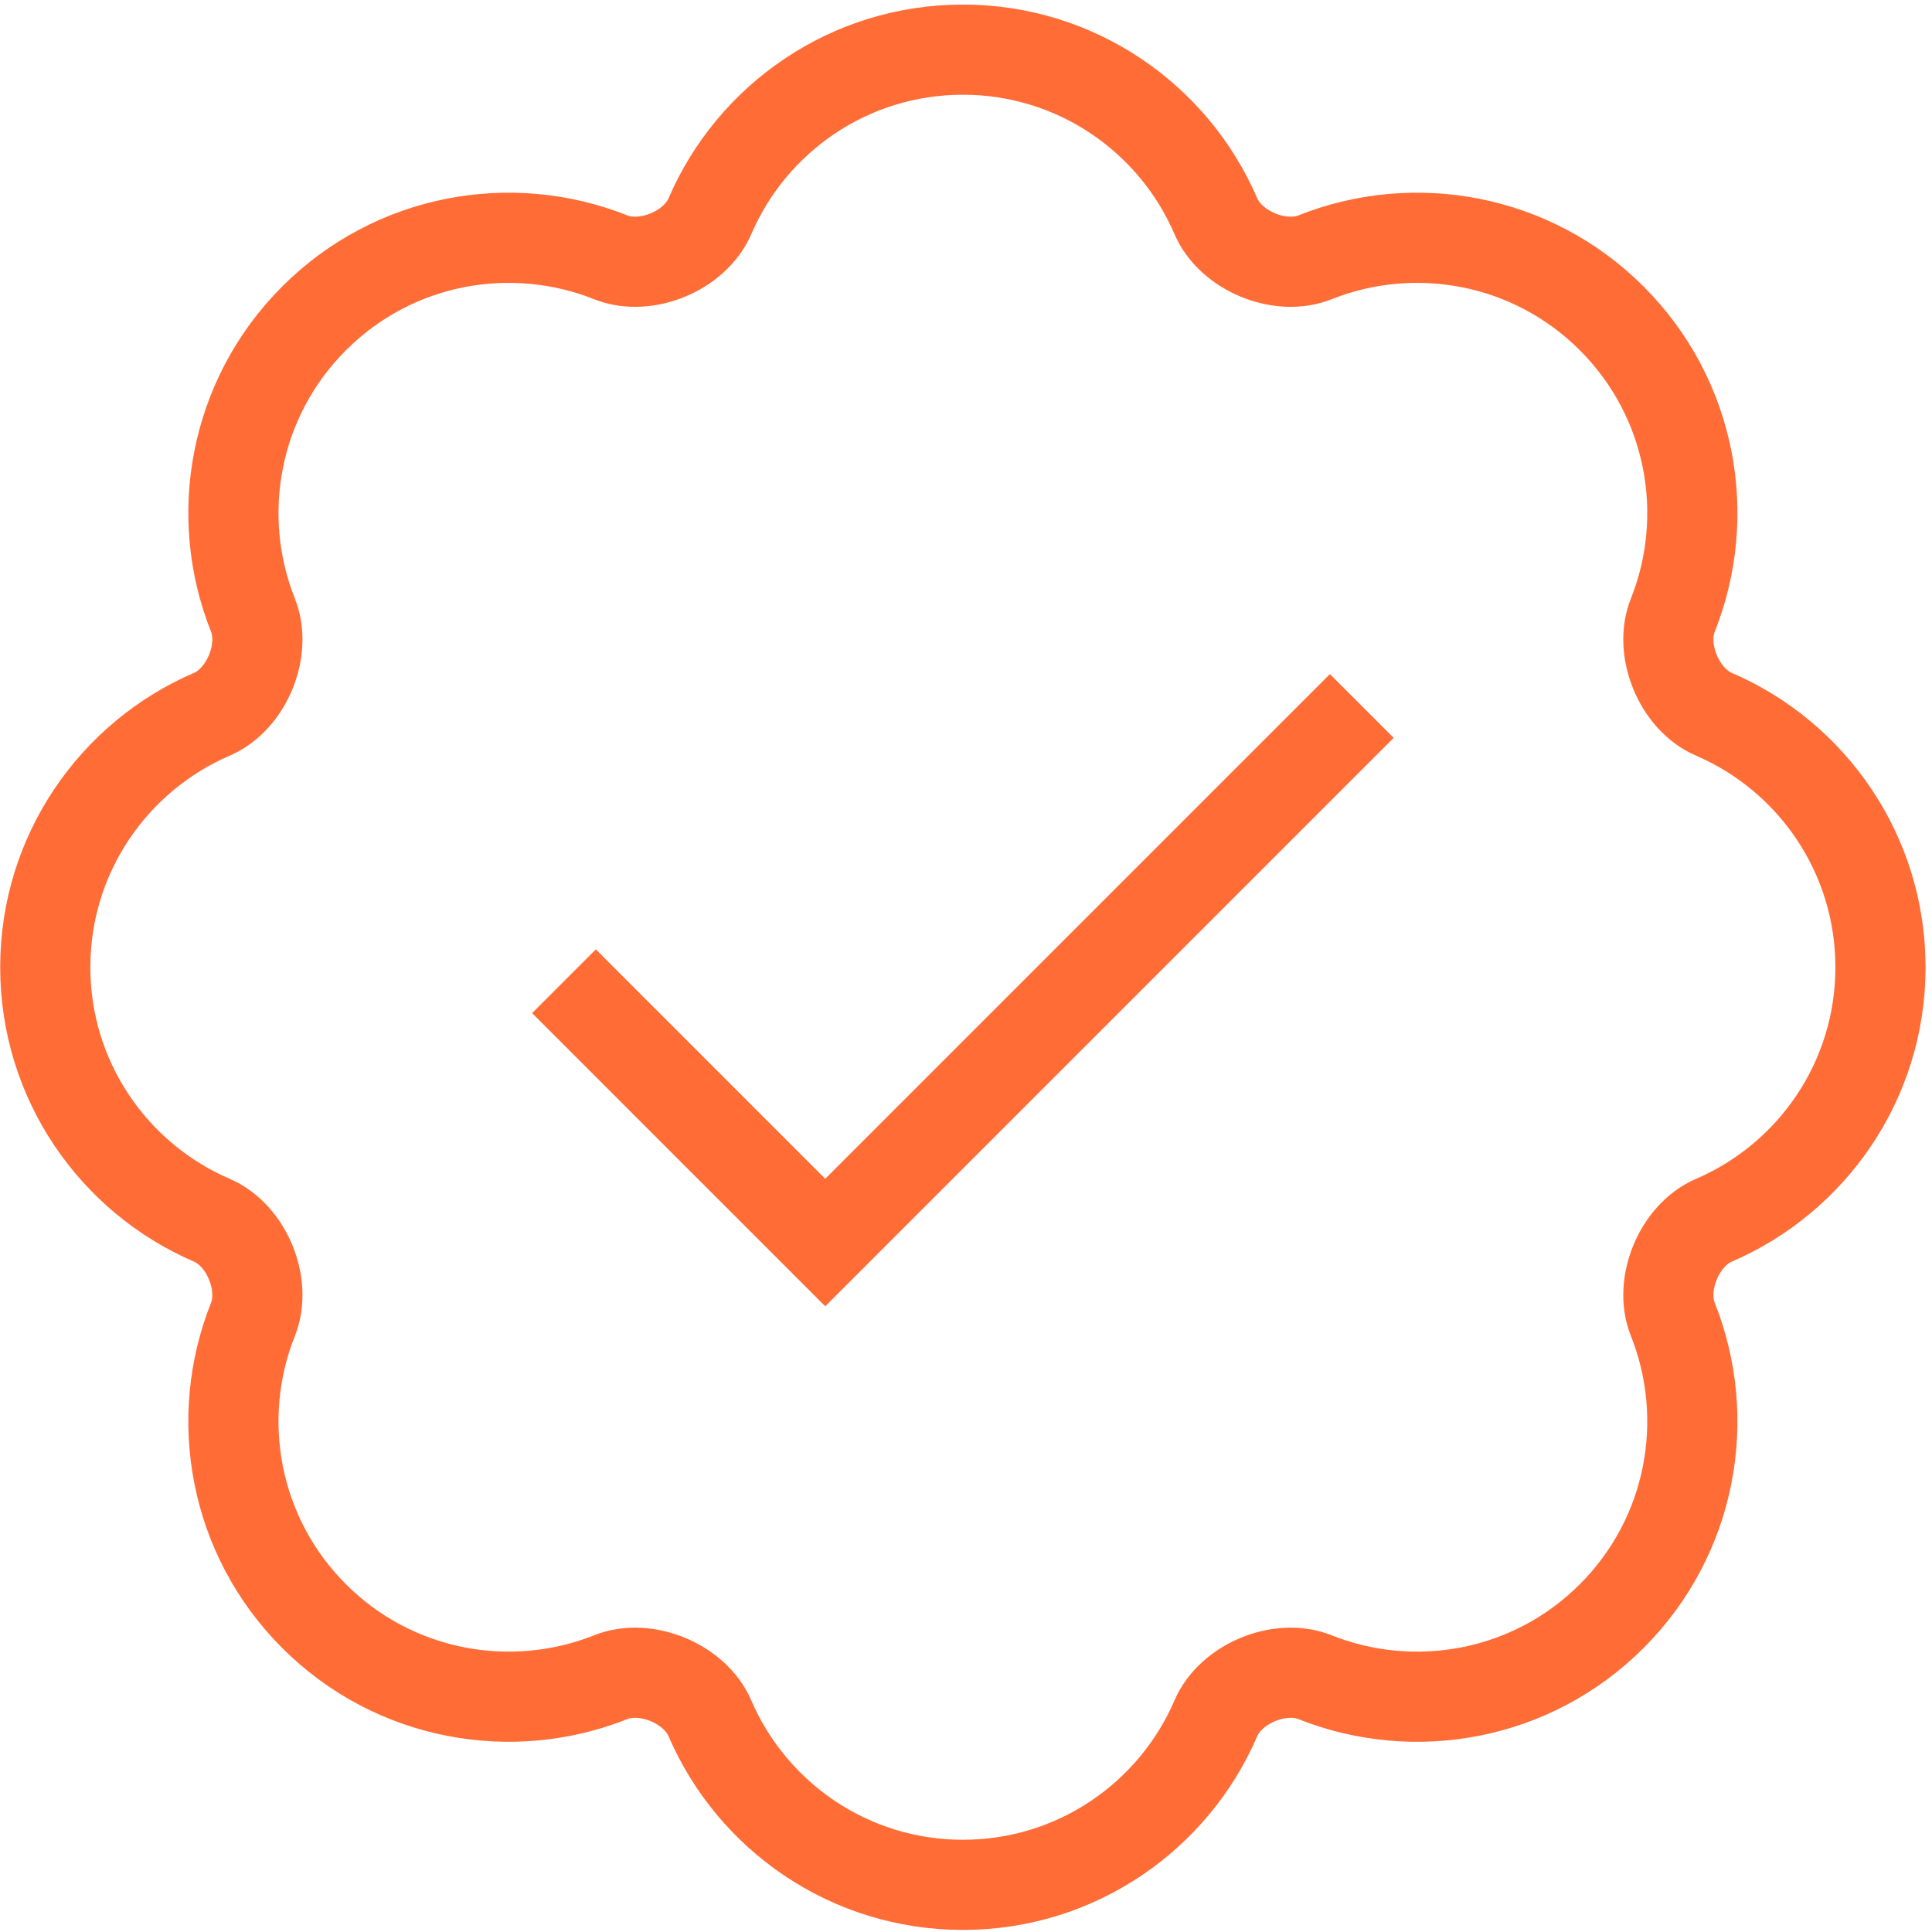
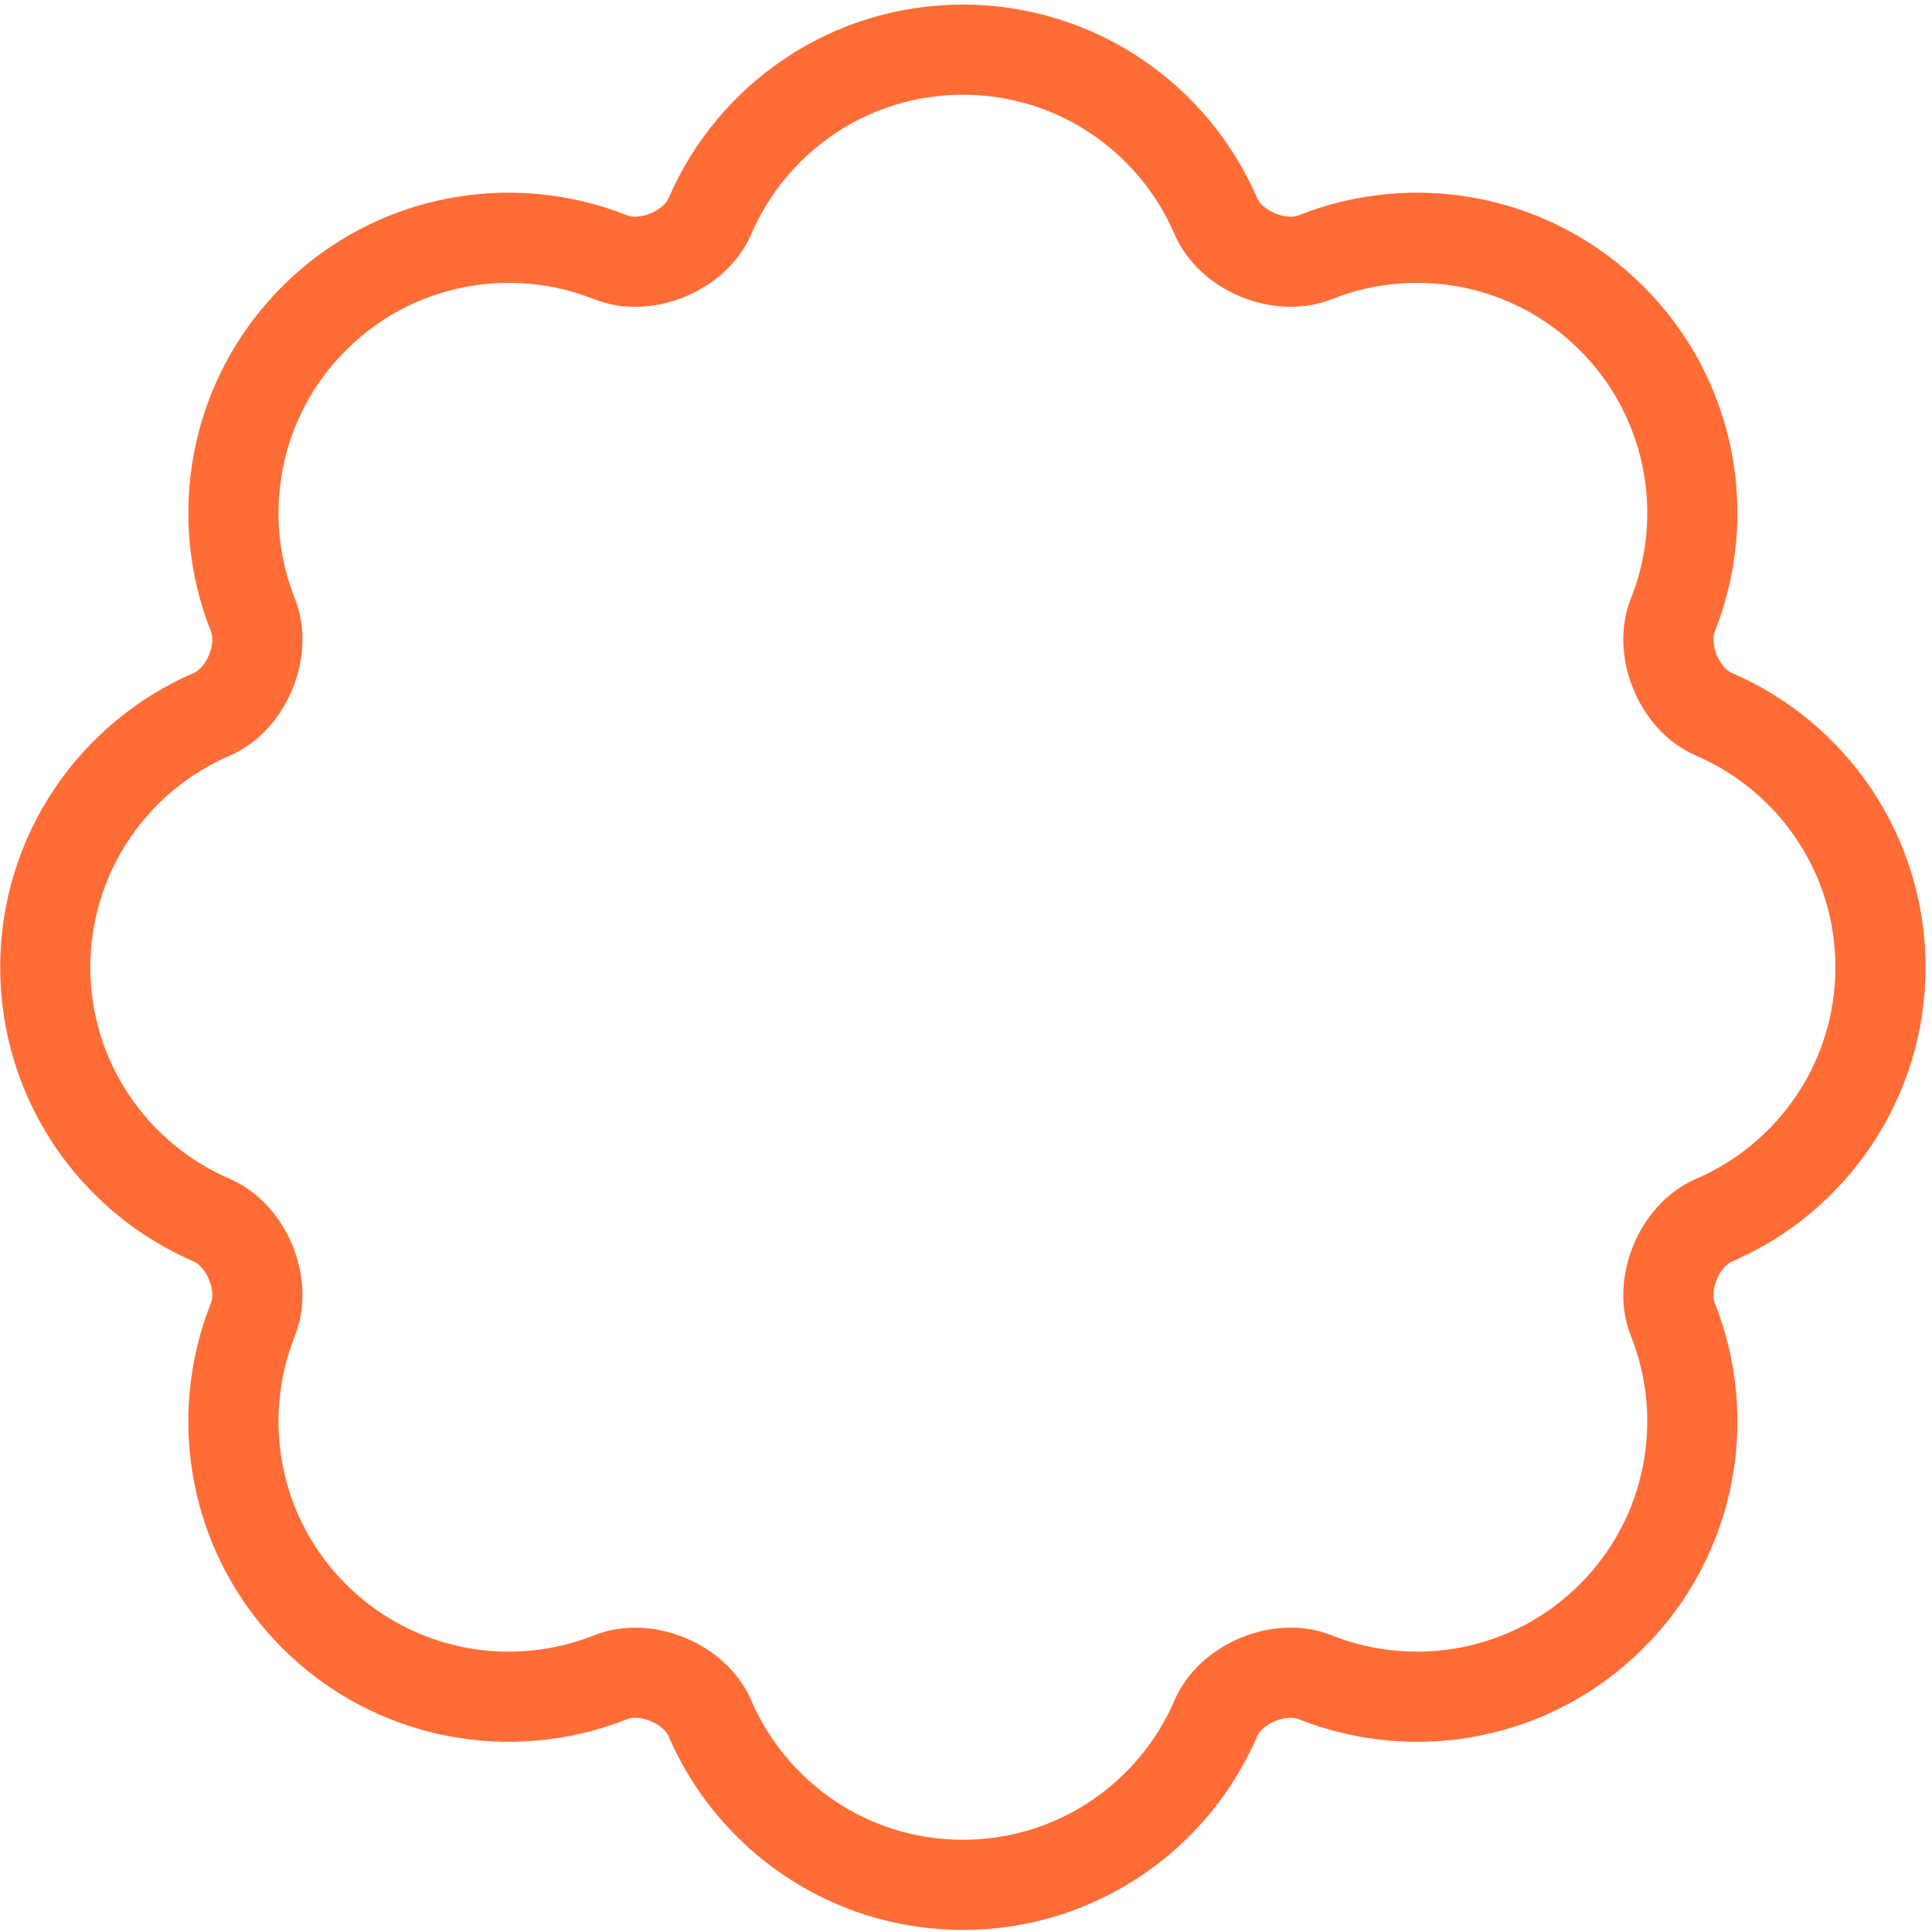
<svg xmlns="http://www.w3.org/2000/svg" version="1.1" x="0px" y="0px" viewBox="0 0 150 150" style="enable-background:new 0 0 150 150;" xml:space="preserve">
  <g id="Qualite">
    <g>
-       <path style="fill:none;stroke:#FF6C36;stroke-width:7;stroke-linecap:square;stroke-miterlimit:8;" d="M46.261,78.659    L64.071,96.47l39.183-39.183" />
      <path style="fill:none;stroke:#FF6C36;stroke-width:7;stroke-linecap:square;stroke-miterlimit:8;" d="M74.758,146.339    c8.808,0,16.371-5.327,19.643-12.935c1.156-2.689,4.977-4.272,7.696-3.188c7.694,3.066,16.809,1.485,23.037-4.743    c6.227-6.228,7.808-15.343,4.743-23.036c-1.084-2.72,0.499-6.541,3.188-7.697C140.673,91.468,146,83.905,146,75.097    s-5.327-16.37-12.935-19.643c-2.689-1.157-4.272-4.977-3.188-7.697c3.066-7.694,1.485-16.809-4.743-23.036    c-6.228-6.228-15.343-7.809-23.036-4.743c-2.72,1.084-6.541-0.499-7.697-3.188C91.128,9.182,83.565,3.855,74.758,3.855    S58.387,9.182,55.115,16.79c-1.157,2.689-4.977,4.272-7.697,3.188c-7.694-3.066-16.809-1.485-23.036,4.743    s-7.809,15.343-4.743,23.036c1.084,2.72-0.499,6.54-3.188,7.697C8.843,58.726,3.515,66.289,3.515,75.097    S8.843,91.468,16.451,94.74c2.689,1.156,4.272,4.977,3.188,7.696c-3.066,7.694-1.485,16.809,4.743,23.037    c6.228,6.227,15.343,7.808,23.036,4.743c2.72-1.084,6.54,0.499,7.697,3.188C58.387,141.012,65.95,146.339,74.758,146.339z" />
    </g>
  </g>
  <g id="Calque_1">
</g>
</svg>